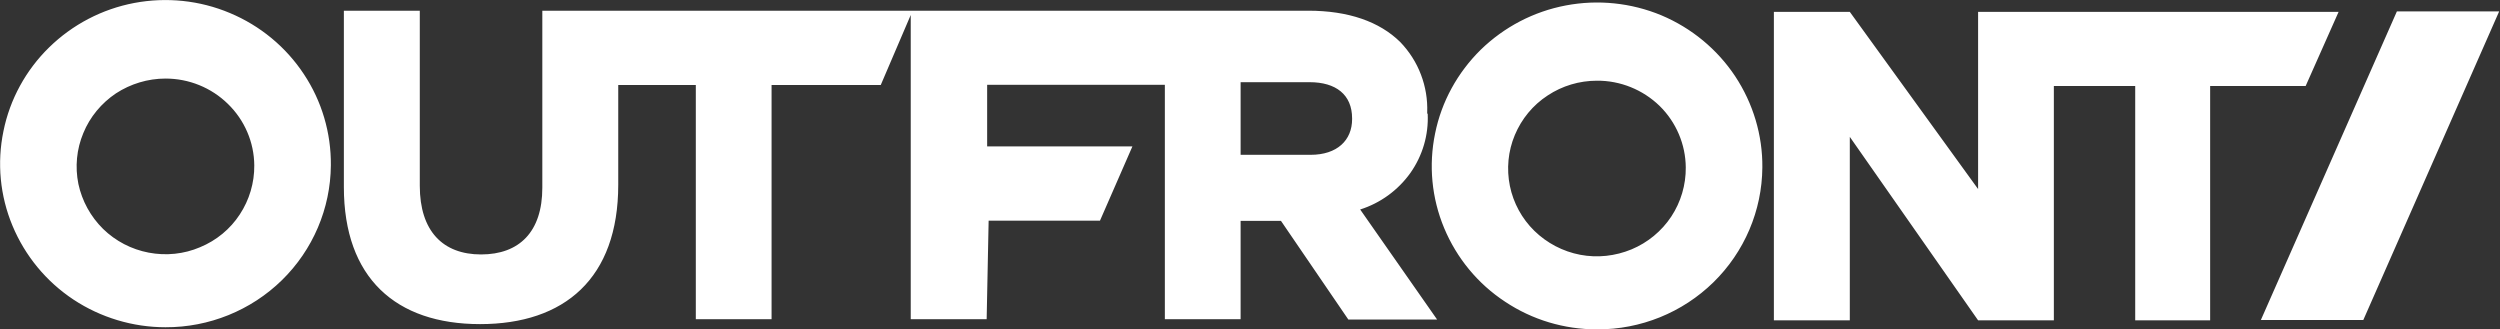
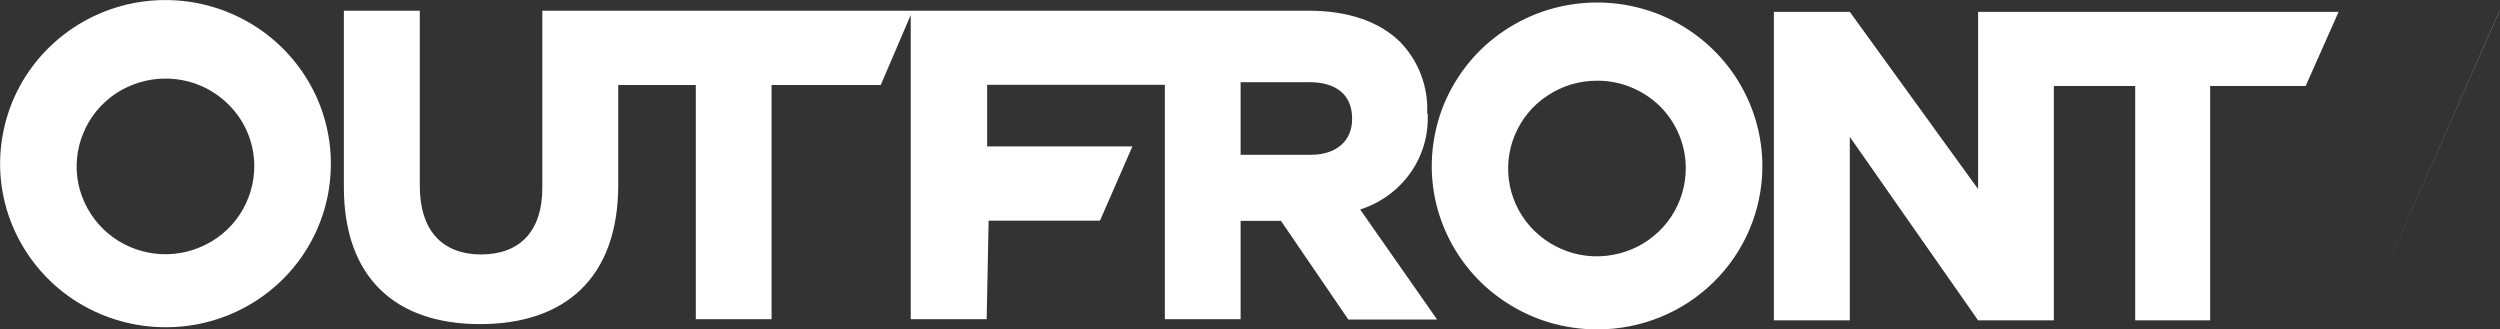
<svg xmlns="http://www.w3.org/2000/svg" version="1.2" viewBox="0 0 1518 200" width="1518" height="200">
  <rect x="0" y="0" width="1518" height="200" fill="#333333" stroke="none" />
  <title>ofm-logo-svg</title>
  <style>
		.s0 { fill: #ffffff } 
	</style>
-   <path id="Layer" fill-rule="evenodd" class="s0" d="m1420 7.2l-20 45h-58v142.3h-45.5v-142.3h-49.4v142.3h-46l-77.9-111.4v111.4h-46.1v-187.3h46.1l77.9 107.6v-107.6zm-379.6 164.2c-18.8 18.4-44.2 28.7-70.7 28.6-19.9 0-39.3-5.8-55.8-16.8-16.6-10.9-29.4-26.5-37-44.7-7.6-18.2-9.5-38.2-5.5-57.5 3.9-19.3 13.6-36.9 27.7-50.8 14.2-13.8 32.1-23.2 51.7-26.9 19.5-3.7 39.7-1.6 58 6 18.3 7.7 33.9 20.6 44.8 37 10.9 16.5 16.7 35.8 16.5 55.4-0.2 26.2-10.9 51.3-29.7 69.7zm-32.7-107.1c-10.1-9.8-23.8-15.4-38-15.3-10.7 0-21.1 3.1-30 9-8.9 5.8-15.8 14.2-19.9 24-4.1 9.8-5.1 20.5-3 30.9 2.1 10.3 7.3 19.9 14.9 27.3 7.6 7.4 17.3 12.5 27.8 14.5 10.5 2 21.3 0.8 31.2-3.3 9.8-4.1 18.2-11 24.1-19.9 5.8-8.8 8.9-19.2 8.8-29.8-0.1-14-5.8-27.5-15.9-37.4zm-140.8 4.8c0.6 12.8-3.1 25.4-10.5 35.9-7.5 10.5-18.2 18.3-30.5 22.2l46.7 66.8h-53.9l-40.9-59.9h-24.5v59.7h-46v-142.3h-107.9v37.4h88.2l-19.7 45.1h-67.6l-1.2 59.8h-46.1v-184.7l-18.2 42.5h-66.3v142.2h-46v-142.2h-47.1v60.6c0 56.8-32.6 84.6-83.9 84.6-51.2 0-82.7-28.1-82.7-83.2v-107.1h46.1v106.3c0 27.5 14 41.7 37.2 41.7 23.2 0 37.2-13.7 37.2-40.5v-107.5h465.1c24.3 0 43.2 6.6 55.8 19 5.5 5.7 9.8 12.4 12.6 19.8 2.8 7.3 4.1 15.2 3.8 23v0.6zm-45.9 2.8c0-14.5-9.9-22-25.8-22h-41.9v44.1h42.5c16.1 0 25.2-8.8 25.2-21.7zm-649.8 98.2c-18.8 18.4-44.3 28.7-70.7 28.6-19.9 0-39.4-5.9-55.9-16.8-16.6-11-29.4-26.6-37-44.8-7.6-18.2-9.5-38.2-5.5-57.5 3.9-19.3 13.6-37 27.7-50.8 14.2-13.9 32.2-23.3 51.7-27 19.6-3.7 39.8-1.6 58.1 6.1 18.4 7.7 34 20.6 44.9 37.1 10.9 16.4 16.6 35.7 16.4 55.4-0.2 26.2-10.9 51.3-29.7 69.7zm-32.8-107c-10.1-9.9-23.7-15.4-37.9-15.4-10.7 0-21.2 3.2-30.1 9-8.8 5.9-15.8 14.3-19.8 24.1-4.1 9.8-5.1 20.5-3 30.9 2.2 10.3 7.4 19.8 15 27.3 7.6 7.4 17.2 12.4 27.7 14.4 10.5 2 21.4 0.9 31.2-3.3 9.9-4.1 18.3-11 24.1-19.9 5.8-8.8 8.9-19.2 8.8-29.8-0.1-14-5.9-27.5-16-37.3zm1379.1-56.2l-82.5 187.4h-62.2l82.6-187.4z" />
+   <path id="Layer" fill-rule="evenodd" class="s0" d="m1420 7.2l-20 45h-58v142.3h-45.5v-142.3h-49.4v142.3h-46l-77.9-111.4v111.4h-46.1v-187.3h46.1l77.9 107.6v-107.6zm-379.6 164.2c-18.8 18.4-44.2 28.7-70.7 28.6-19.9 0-39.3-5.8-55.8-16.8-16.6-10.9-29.4-26.5-37-44.7-7.6-18.2-9.5-38.2-5.5-57.5 3.9-19.3 13.6-36.9 27.7-50.8 14.2-13.8 32.1-23.2 51.7-26.9 19.5-3.7 39.7-1.6 58 6 18.3 7.7 33.9 20.6 44.8 37 10.9 16.5 16.7 35.8 16.5 55.4-0.2 26.2-10.9 51.3-29.7 69.7zm-32.7-107.1c-10.1-9.8-23.8-15.4-38-15.3-10.7 0-21.1 3.1-30 9-8.9 5.8-15.8 14.2-19.9 24-4.1 9.8-5.1 20.5-3 30.9 2.1 10.3 7.3 19.9 14.9 27.3 7.6 7.4 17.3 12.5 27.8 14.5 10.5 2 21.3 0.8 31.2-3.3 9.8-4.1 18.2-11 24.1-19.9 5.8-8.8 8.9-19.2 8.8-29.8-0.1-14-5.8-27.5-15.9-37.4zm-140.8 4.8c0.6 12.8-3.1 25.4-10.5 35.9-7.5 10.5-18.2 18.3-30.5 22.2l46.7 66.8h-53.9l-40.9-59.9h-24.5v59.7h-46v-142.3h-107.9v37.4h88.2l-19.7 45.1h-67.6l-1.2 59.8h-46.1v-184.7l-18.2 42.5h-66.3v142.2h-46v-142.2h-47.1v60.6c0 56.8-32.6 84.6-83.9 84.6-51.2 0-82.7-28.1-82.7-83.2v-107.1h46.1v106.3c0 27.5 14 41.7 37.2 41.7 23.2 0 37.2-13.7 37.2-40.5v-107.5h465.1c24.3 0 43.2 6.6 55.8 19 5.5 5.7 9.8 12.4 12.6 19.8 2.8 7.3 4.1 15.2 3.8 23v0.6zm-45.9 2.8c0-14.5-9.9-22-25.8-22h-41.9v44.1h42.5c16.1 0 25.2-8.8 25.2-21.7zm-649.8 98.2c-18.8 18.4-44.3 28.7-70.7 28.6-19.9 0-39.4-5.9-55.9-16.8-16.6-11-29.4-26.6-37-44.8-7.6-18.2-9.5-38.2-5.5-57.5 3.9-19.3 13.6-37 27.7-50.8 14.2-13.9 32.2-23.3 51.7-27 19.6-3.7 39.8-1.6 58.1 6.1 18.4 7.7 34 20.6 44.9 37.1 10.9 16.4 16.6 35.7 16.4 55.4-0.2 26.2-10.9 51.3-29.7 69.7zm-32.8-107c-10.1-9.9-23.7-15.4-37.9-15.4-10.7 0-21.2 3.2-30.1 9-8.8 5.9-15.8 14.3-19.8 24.1-4.1 9.8-5.1 20.5-3 30.9 2.2 10.3 7.4 19.8 15 27.3 7.6 7.4 17.2 12.4 27.7 14.4 10.5 2 21.4 0.9 31.2-3.3 9.9-4.1 18.3-11 24.1-19.9 5.8-8.8 8.9-19.2 8.8-29.8-0.1-14-5.9-27.5-16-37.3zm1379.1-56.2l-82.5 187.4l82.6-187.4z" />
</svg>